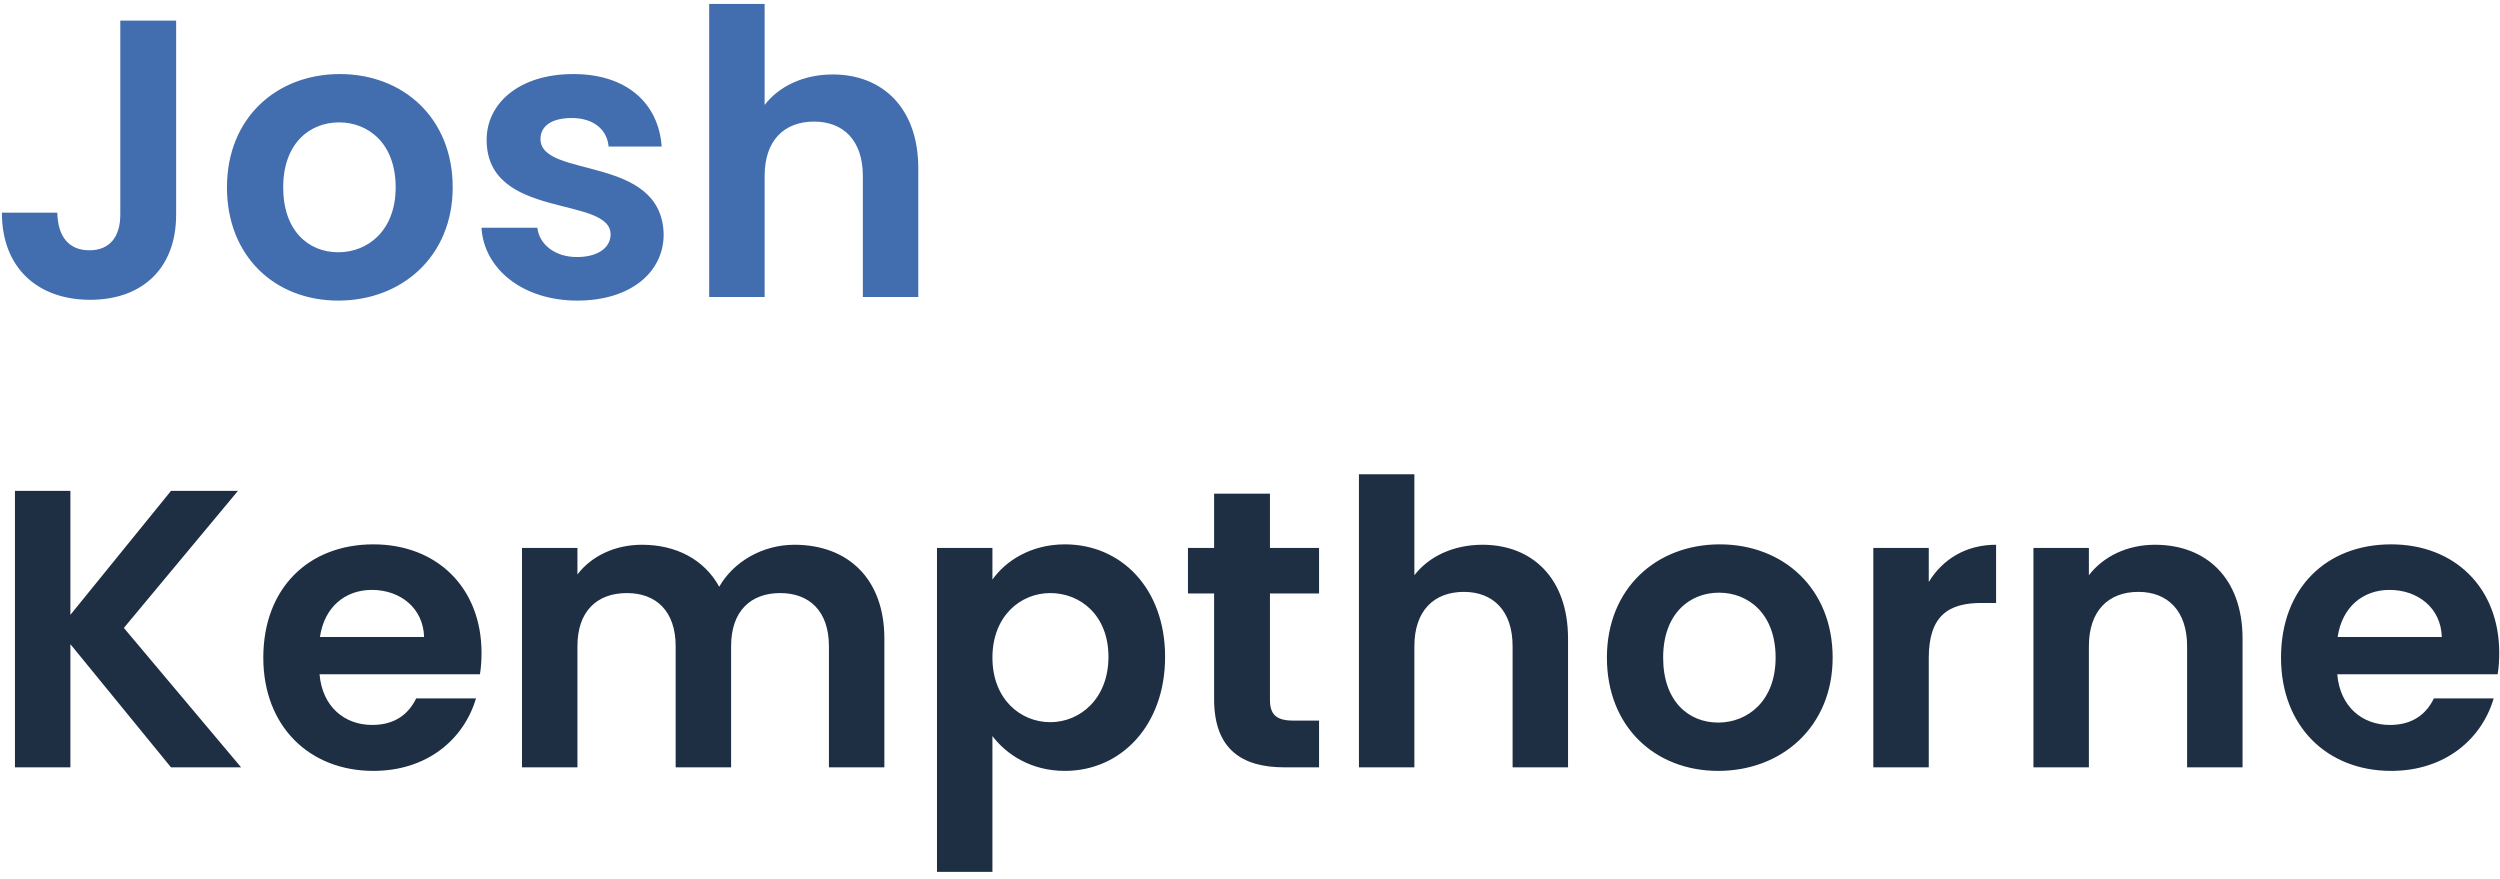
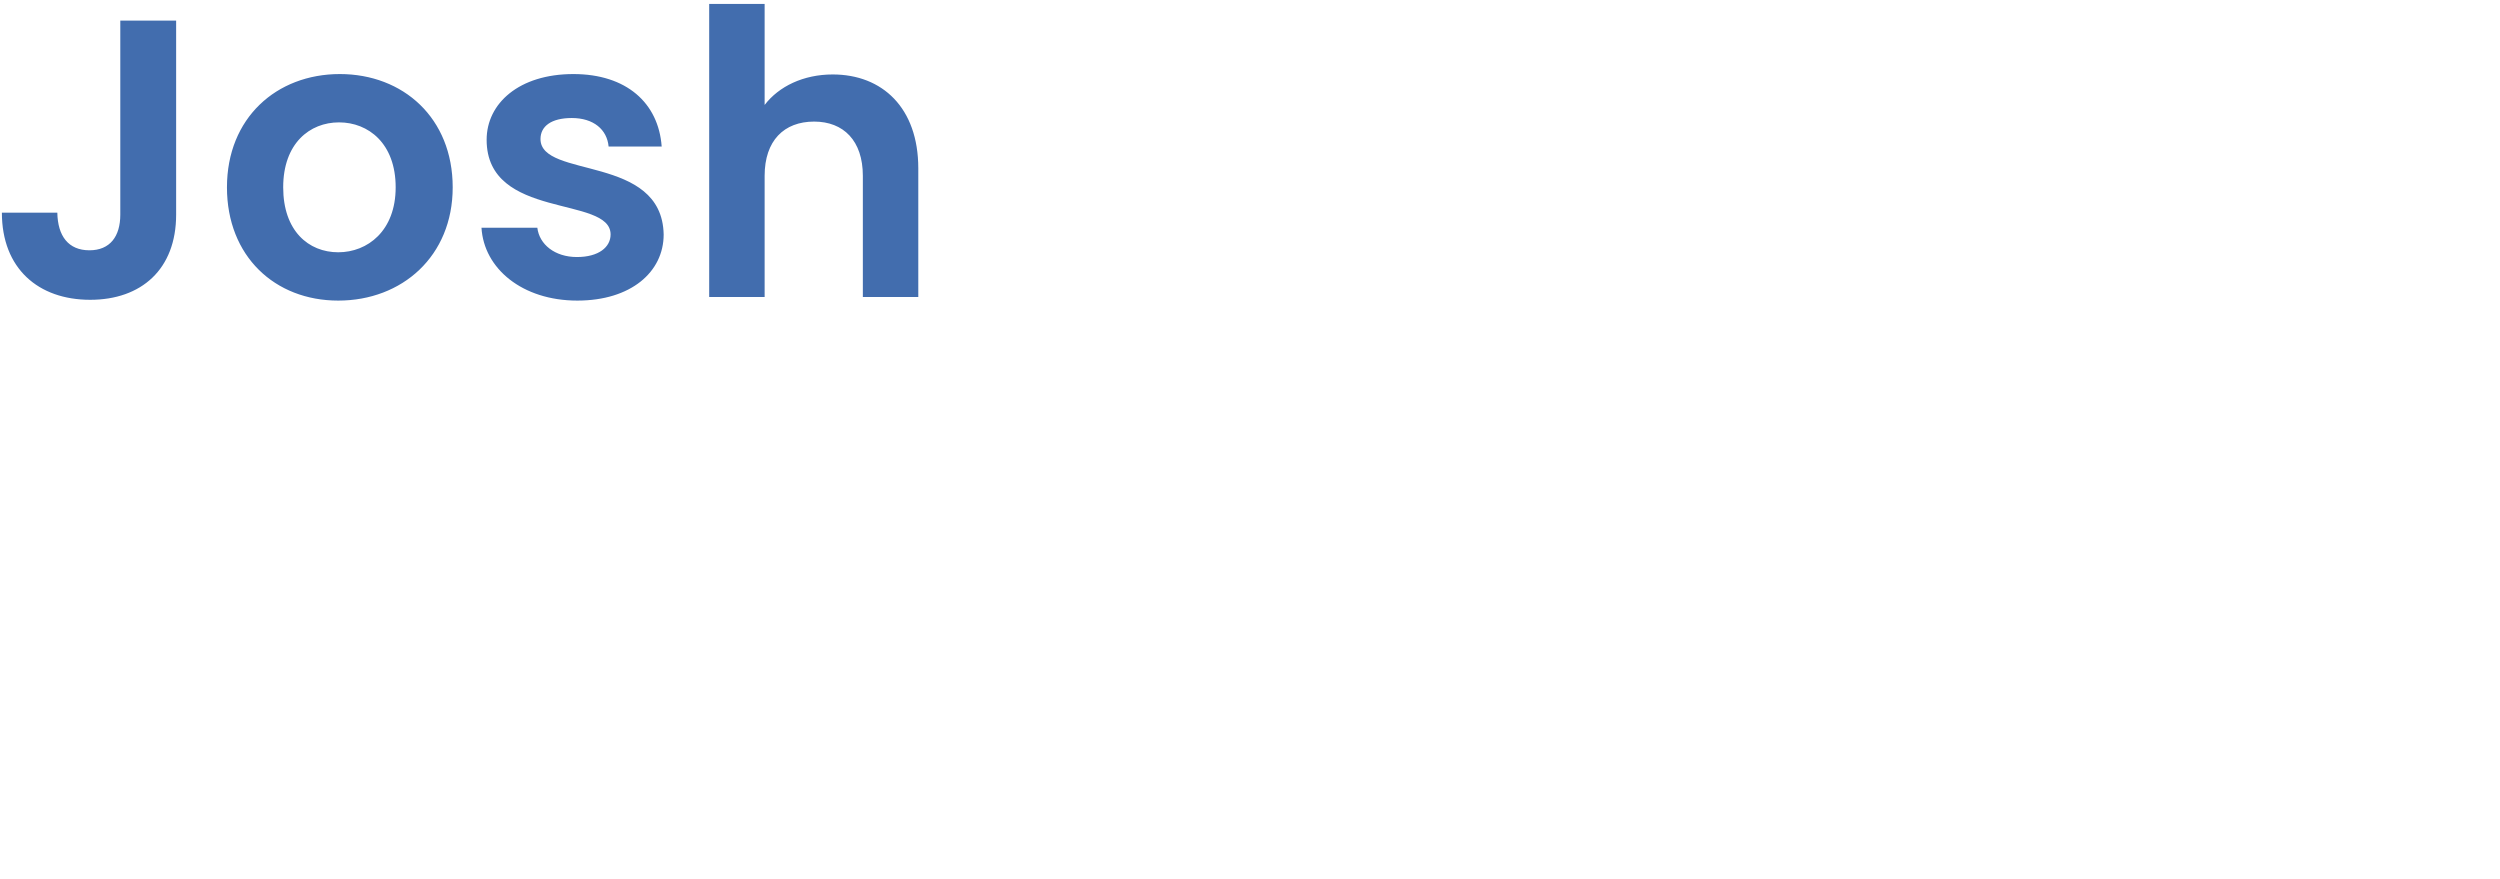
<svg xmlns="http://www.w3.org/2000/svg" width="202" height="71" viewBox="0 0 202 71" fill="none">
  <path d="M9.72 17.344V1.664H14.232V17.344C14.232 21.76 11.416 24.224 7.288 24.224C3.096 24.224 0.152 21.696 0.152 17.184H4.632C4.664 19.072 5.528 20.224 7.224 20.224C8.888 20.224 9.72 19.104 9.72 17.344ZM36.578 15.136C36.578 20.704 32.482 24.288 27.33 24.288C22.21 24.288 18.338 20.704 18.338 15.136C18.338 9.536 22.338 5.984 27.458 5.984C32.578 5.984 36.578 9.536 36.578 15.136ZM22.882 15.136C22.882 18.656 24.93 20.384 27.33 20.384C29.698 20.384 31.97 18.656 31.97 15.136C31.97 11.584 29.762 9.888 27.394 9.888C25.026 9.888 22.882 11.584 22.882 15.136ZM53.624 18.944C53.624 21.984 50.968 24.288 46.648 24.288C42.2 24.288 39.096 21.696 38.904 18.4H43.416C43.576 19.744 44.824 20.768 46.616 20.768C48.376 20.768 49.336 19.968 49.336 18.944C49.336 15.776 39.32 17.792 39.32 11.296C39.32 8.352 41.944 5.984 46.328 5.984C50.616 5.984 53.208 8.32 53.464 11.84H49.176C49.048 10.464 47.96 9.536 46.2 9.536C44.536 9.536 43.672 10.208 43.672 11.232C43.672 14.464 53.496 12.448 53.624 18.944ZM57.302 24V0.32H61.782V8.48C62.934 6.976 64.918 6.016 67.286 6.016C71.286 6.016 74.198 8.704 74.198 13.6V24H69.718V14.208C69.718 11.36 68.15 9.824 65.782 9.824C63.35 9.824 61.782 11.36 61.782 14.208V24H57.302Z" fill="#426DAE" />
-   <path d="M13.816 62L5.688 52.048V62H1.208V39.664H5.688V49.68L13.816 39.664H19.224L10.008 50.736L19.48 62H13.816ZM30.043 47.664C27.899 47.664 26.203 49.04 25.851 51.472H34.267C34.203 49.136 32.347 47.664 30.043 47.664ZM38.459 56.432C37.499 59.696 34.555 62.288 30.171 62.288C25.019 62.288 21.275 58.704 21.275 53.136C21.275 47.536 24.923 43.984 30.171 43.984C35.291 43.984 38.907 47.472 38.907 52.752C38.907 53.328 38.875 53.904 38.779 54.48H25.819C26.043 57.104 27.835 58.576 30.075 58.576C31.995 58.576 33.051 57.616 33.627 56.432H38.459ZM66.977 62V52.208C66.977 49.392 65.409 47.92 63.041 47.92C60.641 47.92 59.073 49.392 59.073 52.208V62H54.593V52.208C54.593 49.392 53.025 47.92 50.657 47.92C48.225 47.92 46.657 49.392 46.657 52.208V62H42.177V44.272H46.657V46.416C47.777 44.944 49.665 44.016 51.873 44.016C54.625 44.016 56.897 45.2 58.113 47.408C59.265 45.392 61.601 44.016 64.193 44.016C68.449 44.016 71.457 46.704 71.457 51.6V62H66.977ZM80.188 46.832C81.244 45.328 83.292 43.984 86.044 43.984C90.588 43.984 94.14 47.536 94.14 53.072C94.14 58.608 90.588 62.288 86.044 62.288C83.26 62.288 81.276 60.912 80.188 59.472V70.448H75.708V44.272H80.188V46.832ZM89.564 53.072C89.564 49.712 87.292 47.92 84.86 47.92C82.46 47.92 80.188 49.776 80.188 53.136C80.188 56.496 82.46 58.352 84.86 58.352C87.292 58.352 89.564 56.432 89.564 53.072ZM98.1 56.496V47.952H95.987V44.272H98.1V39.888H102.612V44.272H106.58V47.952H102.612V56.528C102.612 57.712 103.092 58.224 104.5 58.224H106.58V62H103.764C100.372 62 98.1 60.56 98.1 56.496ZM109.802 62V38.32H114.282V46.48C115.434 44.976 117.418 44.016 119.786 44.016C123.786 44.016 126.698 46.704 126.698 51.6V62H122.218V52.208C122.218 49.36 120.65 47.824 118.282 47.824C115.85 47.824 114.282 49.36 114.282 52.208V62H109.802ZM148.078 53.136C148.078 58.704 143.982 62.288 138.83 62.288C133.71 62.288 129.838 58.704 129.838 53.136C129.838 47.536 133.838 43.984 138.958 43.984C144.078 43.984 148.078 47.536 148.078 53.136ZM134.382 53.136C134.382 56.656 136.43 58.384 138.83 58.384C141.198 58.384 143.47 56.656 143.47 53.136C143.47 49.584 141.262 47.888 138.894 47.888C136.526 47.888 134.382 49.584 134.382 53.136ZM155.844 53.168V62H151.364V44.272H155.844V47.024C156.964 45.2 158.82 44.016 161.284 44.016V48.72H160.1C157.444 48.72 155.844 49.744 155.844 53.168ZM176.718 62V52.208C176.718 49.36 175.15 47.824 172.782 47.824C170.35 47.824 168.782 49.36 168.782 52.208V62H164.302V44.272H168.782V46.48C169.934 44.976 171.854 44.016 174.126 44.016C178.254 44.016 181.198 46.704 181.198 51.6V62H176.718ZM193.074 47.664C190.93 47.664 189.234 49.04 188.882 51.472H197.298C197.234 49.136 195.378 47.664 193.074 47.664ZM201.49 56.432C200.53 59.696 197.586 62.288 193.202 62.288C188.05 62.288 184.306 58.704 184.306 53.136C184.306 47.536 187.954 43.984 193.202 43.984C198.322 43.984 201.938 47.472 201.938 52.752C201.938 53.328 201.906 53.904 201.81 54.48H188.85C189.074 57.104 190.866 58.576 193.106 58.576C195.026 58.576 196.082 57.616 196.658 56.432H201.49Z" fill="#1E2E43" />
</svg>